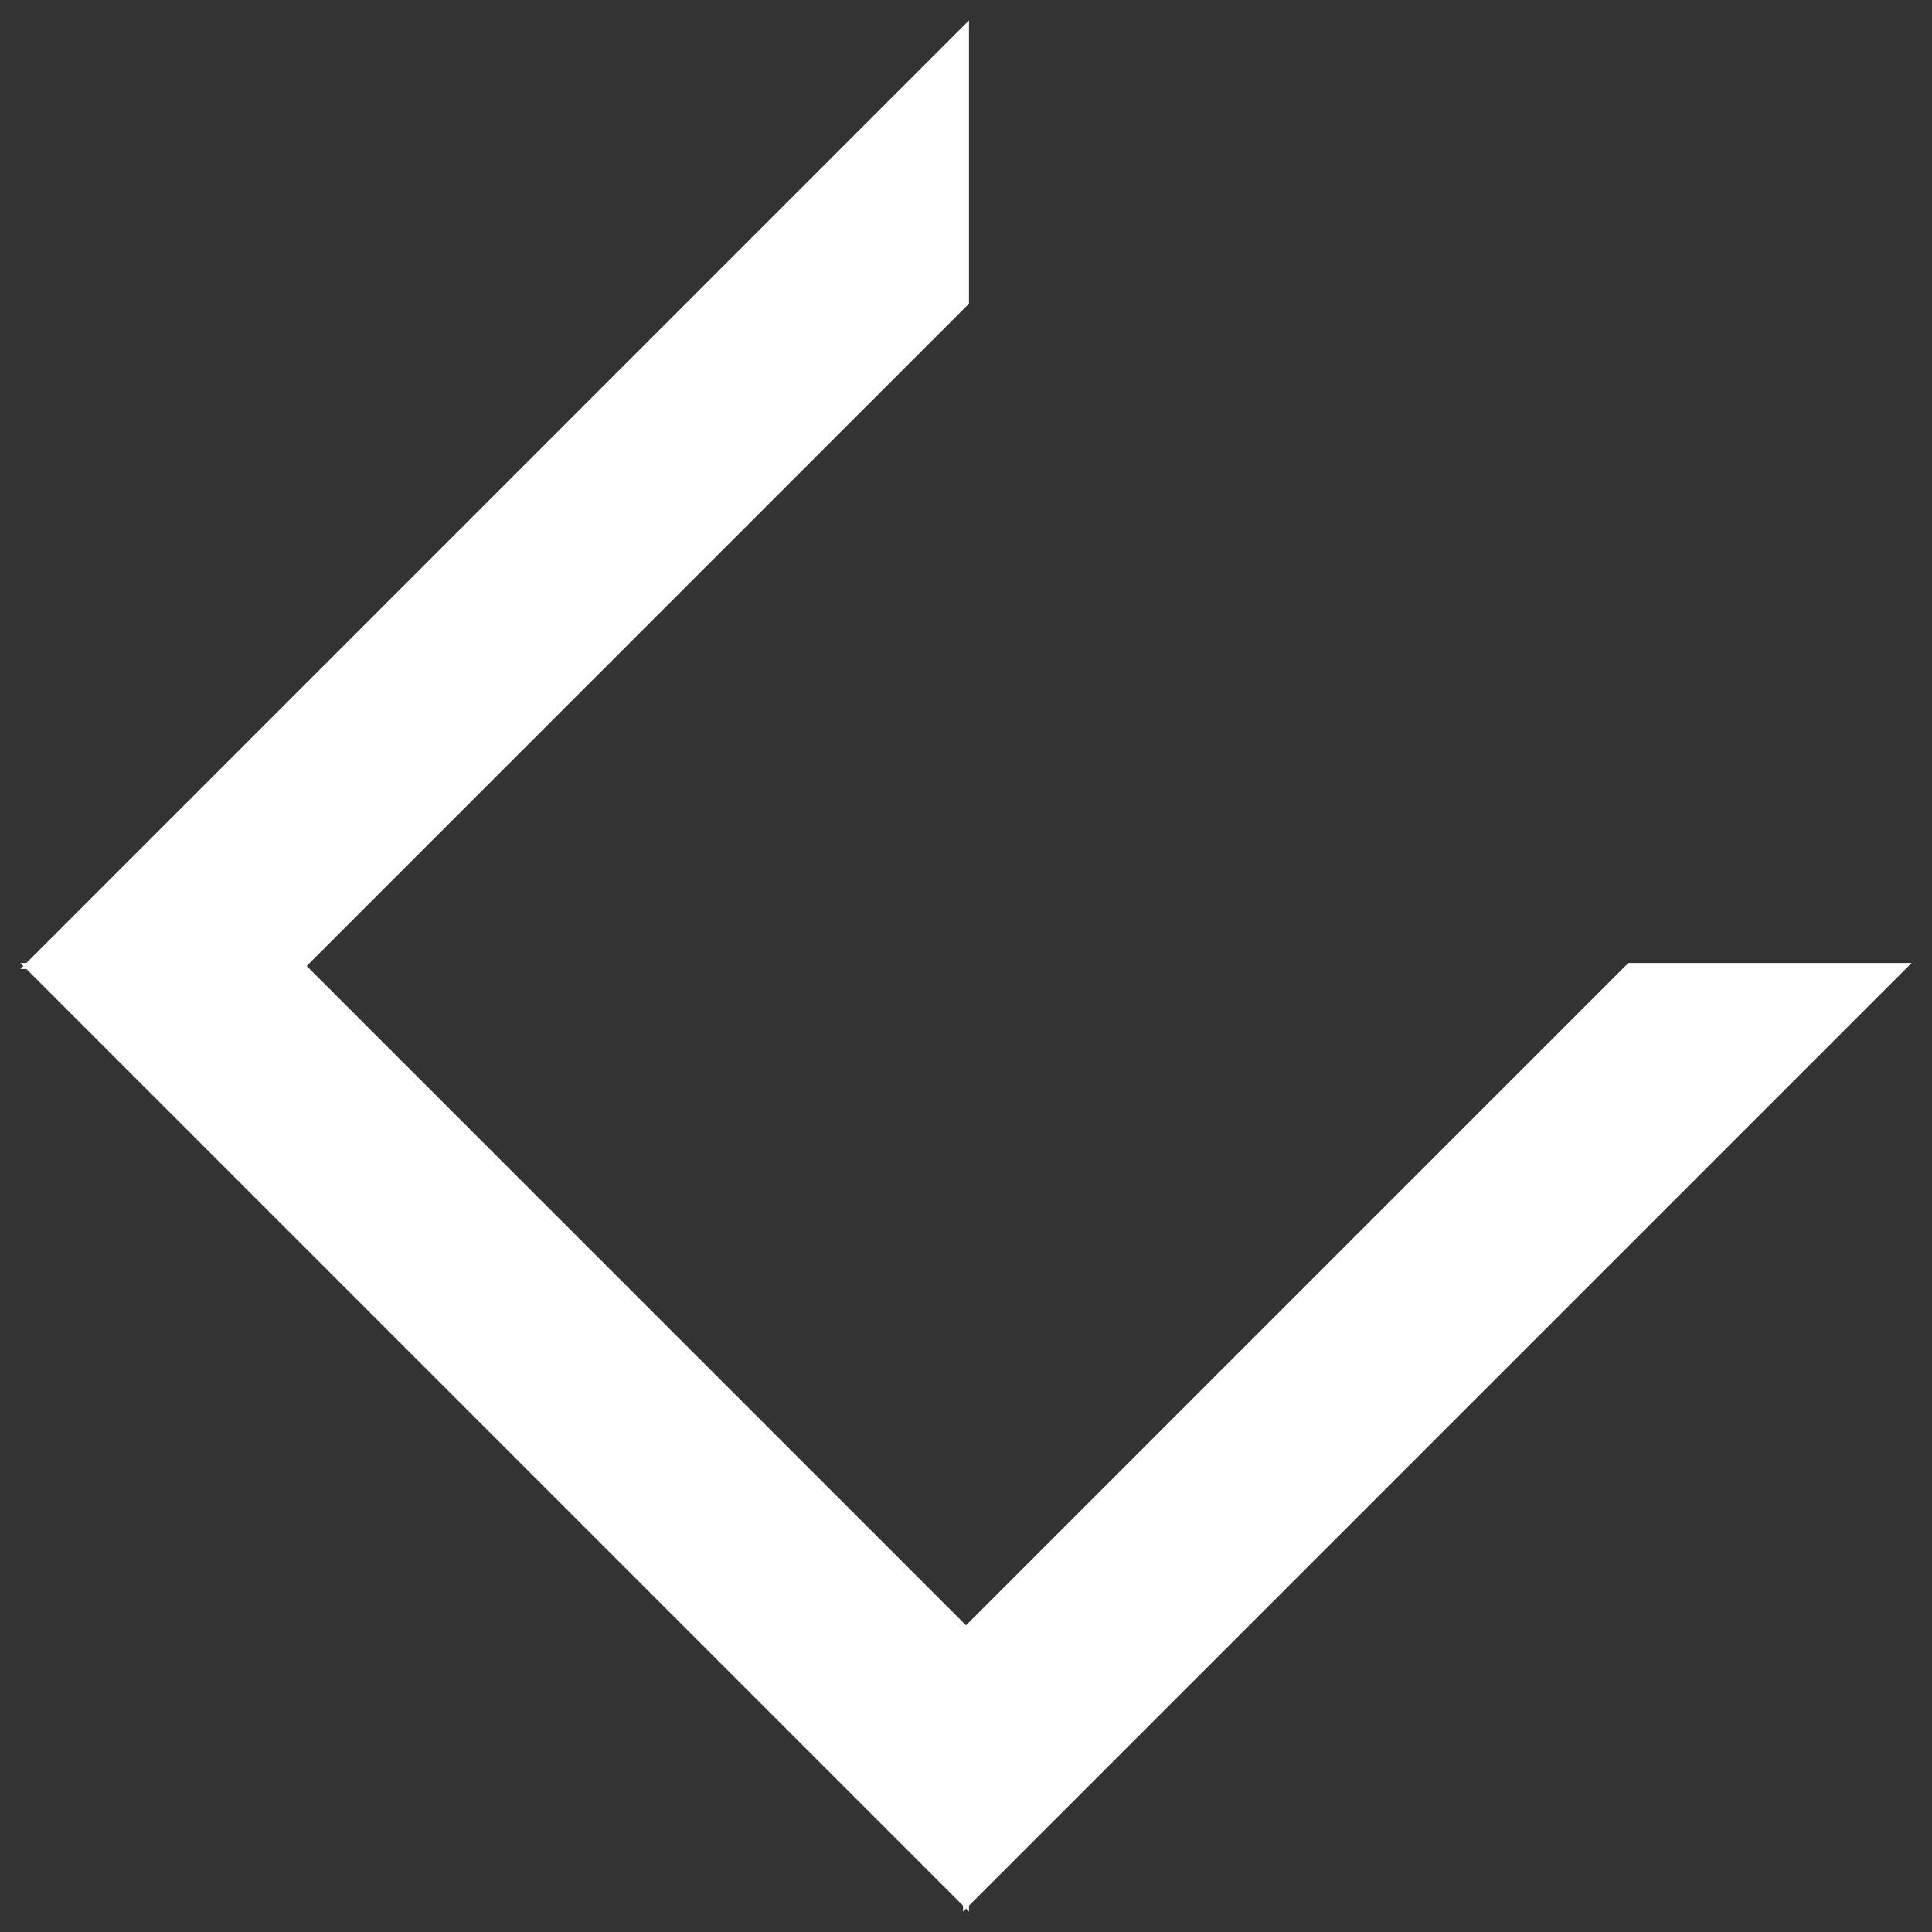
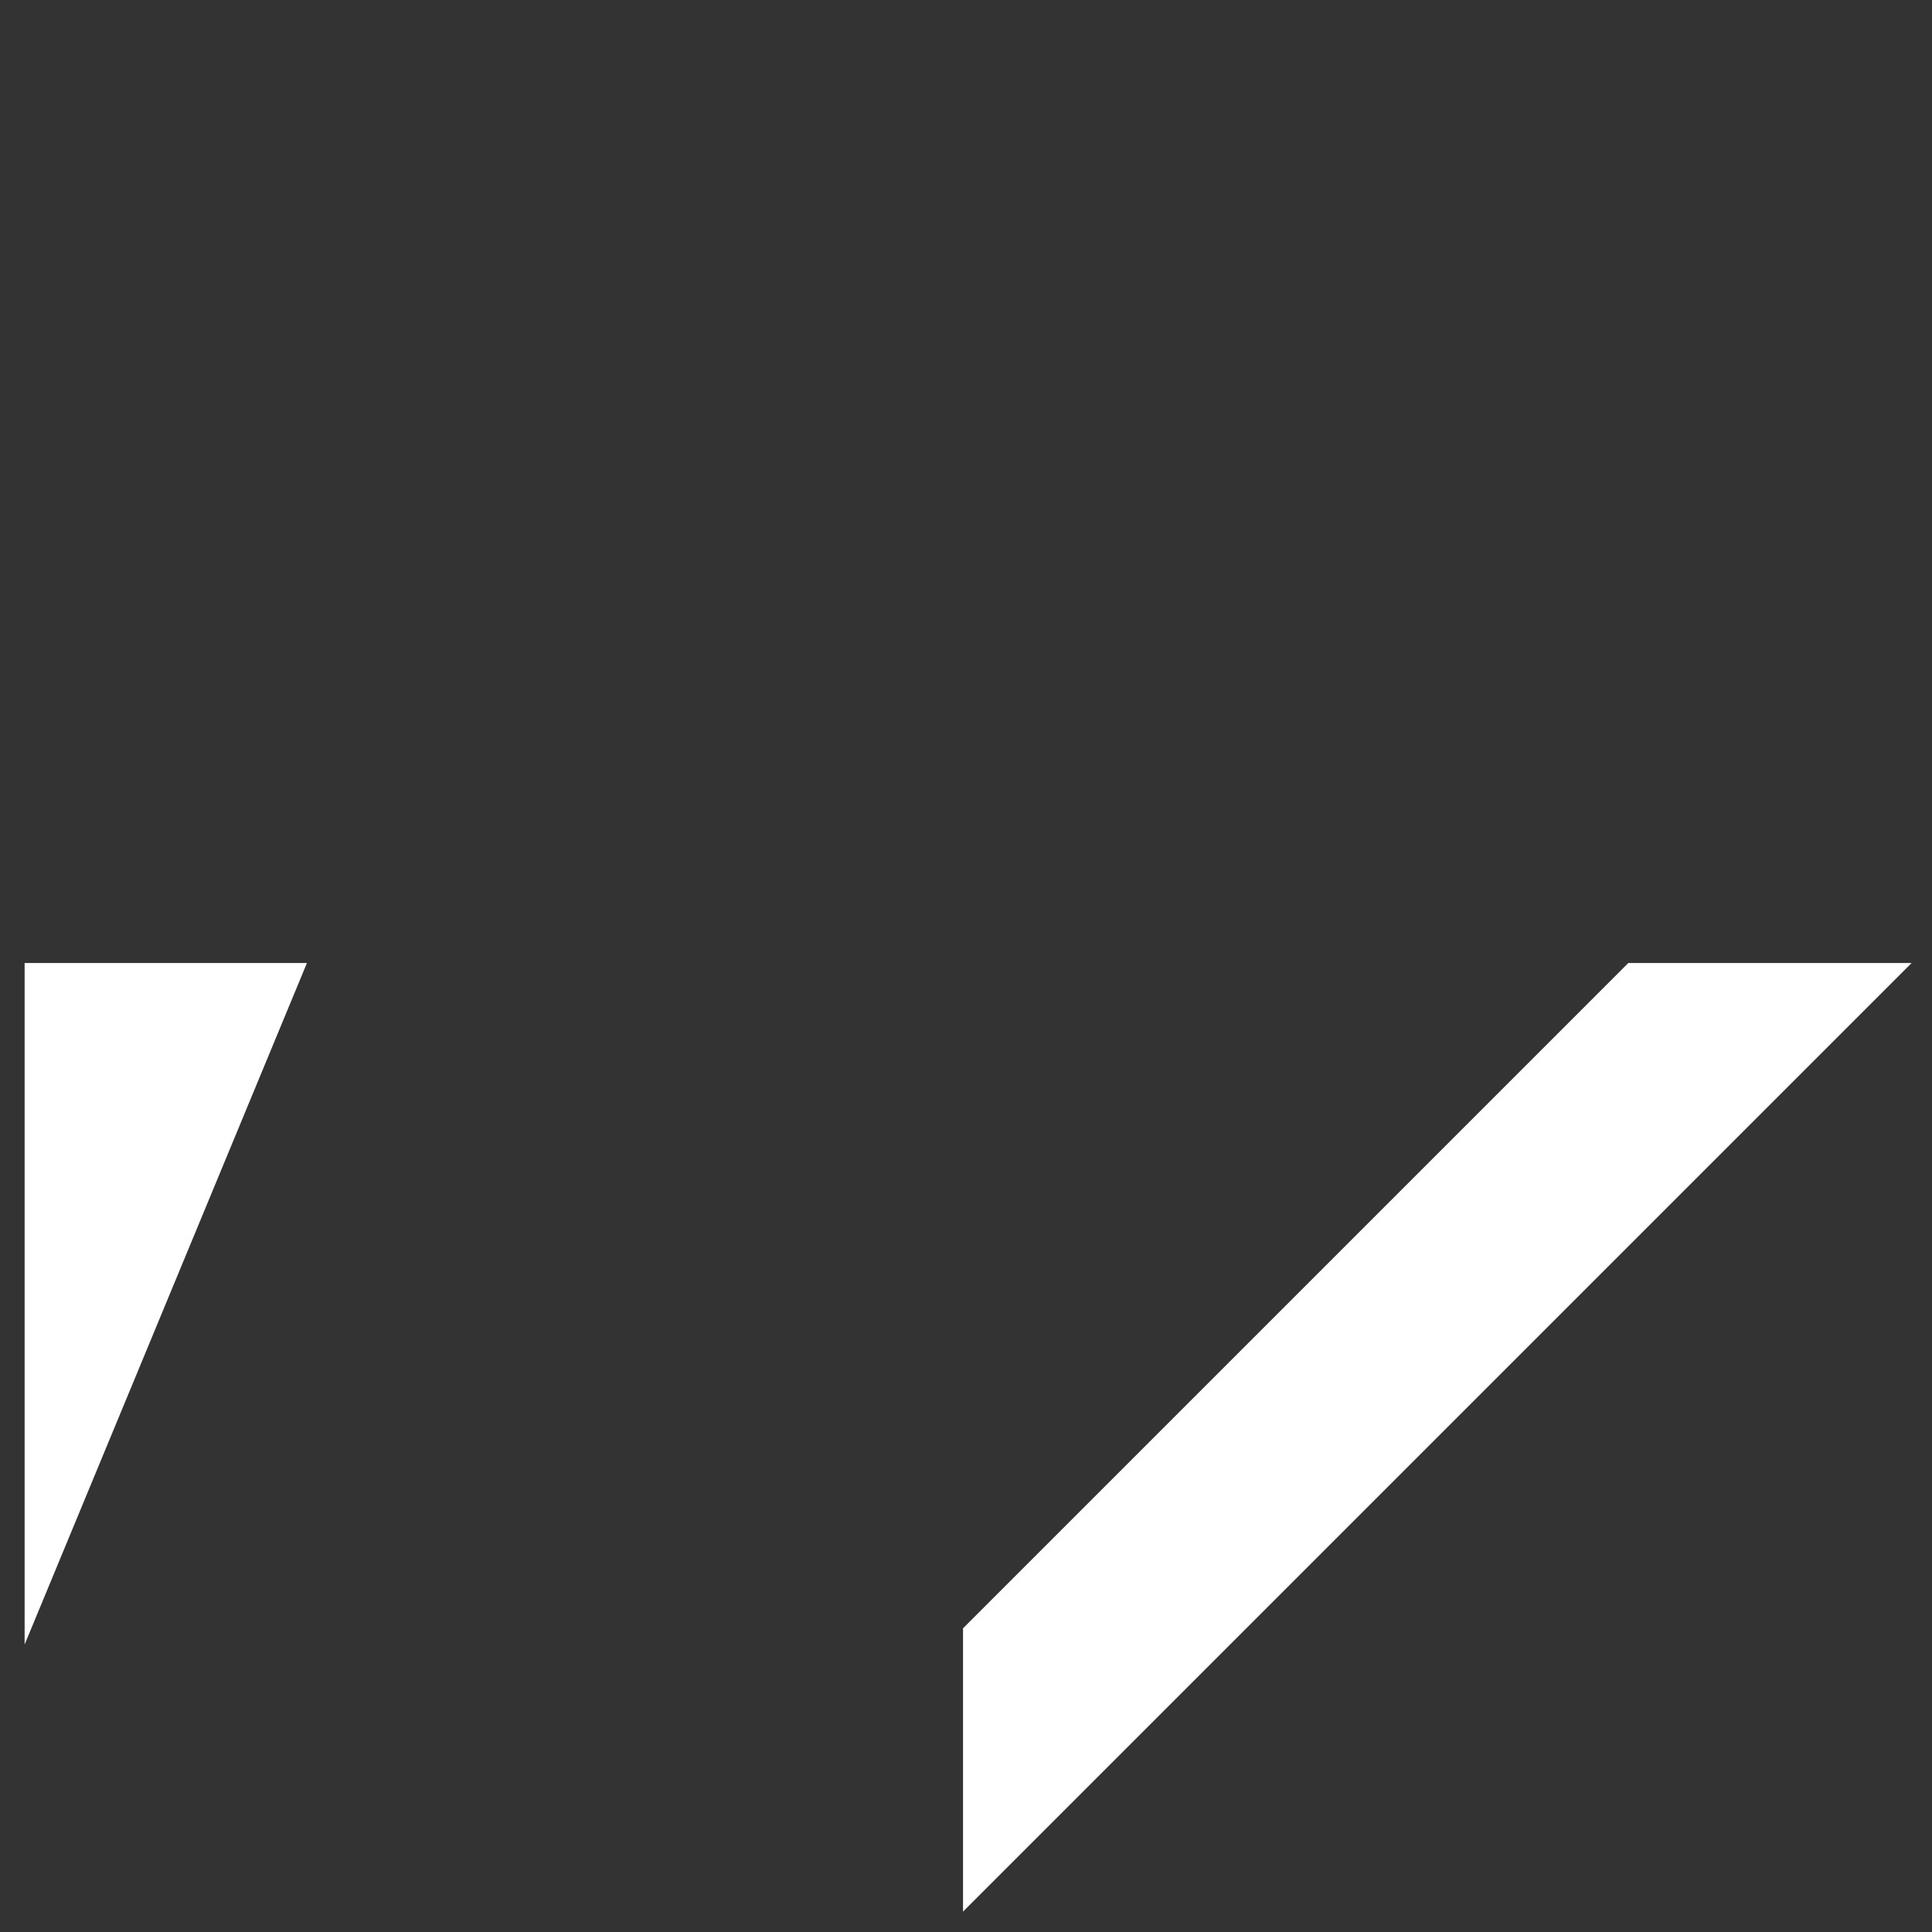
<svg xmlns="http://www.w3.org/2000/svg" width="70" height="70" viewBox="0 0 70 70" fill="none">
  <rect x="0" y="0" width="70" height="70" fill="#333333" stroke="none" />
-   <path fill-rule="evenodd" clip-rule="evenodd" d="M35 1V10.959L10.959 35H1L35 1Z" fill="white" stroke="white" stroke-width="0.216" stroke-miterlimit="10" />
-   <path fill-rule="evenodd" clip-rule="evenodd" d="M1 35L35 69V59.041L10.959 35H1Z" fill="white" stroke="white" stroke-width="0.216" stroke-miterlimit="10" />
+   <path fill-rule="evenodd" clip-rule="evenodd" d="M1 35V59.041L10.959 35H1Z" fill="white" stroke="white" stroke-width="0.216" stroke-miterlimit="10" />
  <path fill-rule="evenodd" clip-rule="evenodd" d="M69 35L35 69V59.041L59.041 35H69Z" fill="white" stroke="white" stroke-width="0.216" stroke-miterlimit="10" />
</svg>